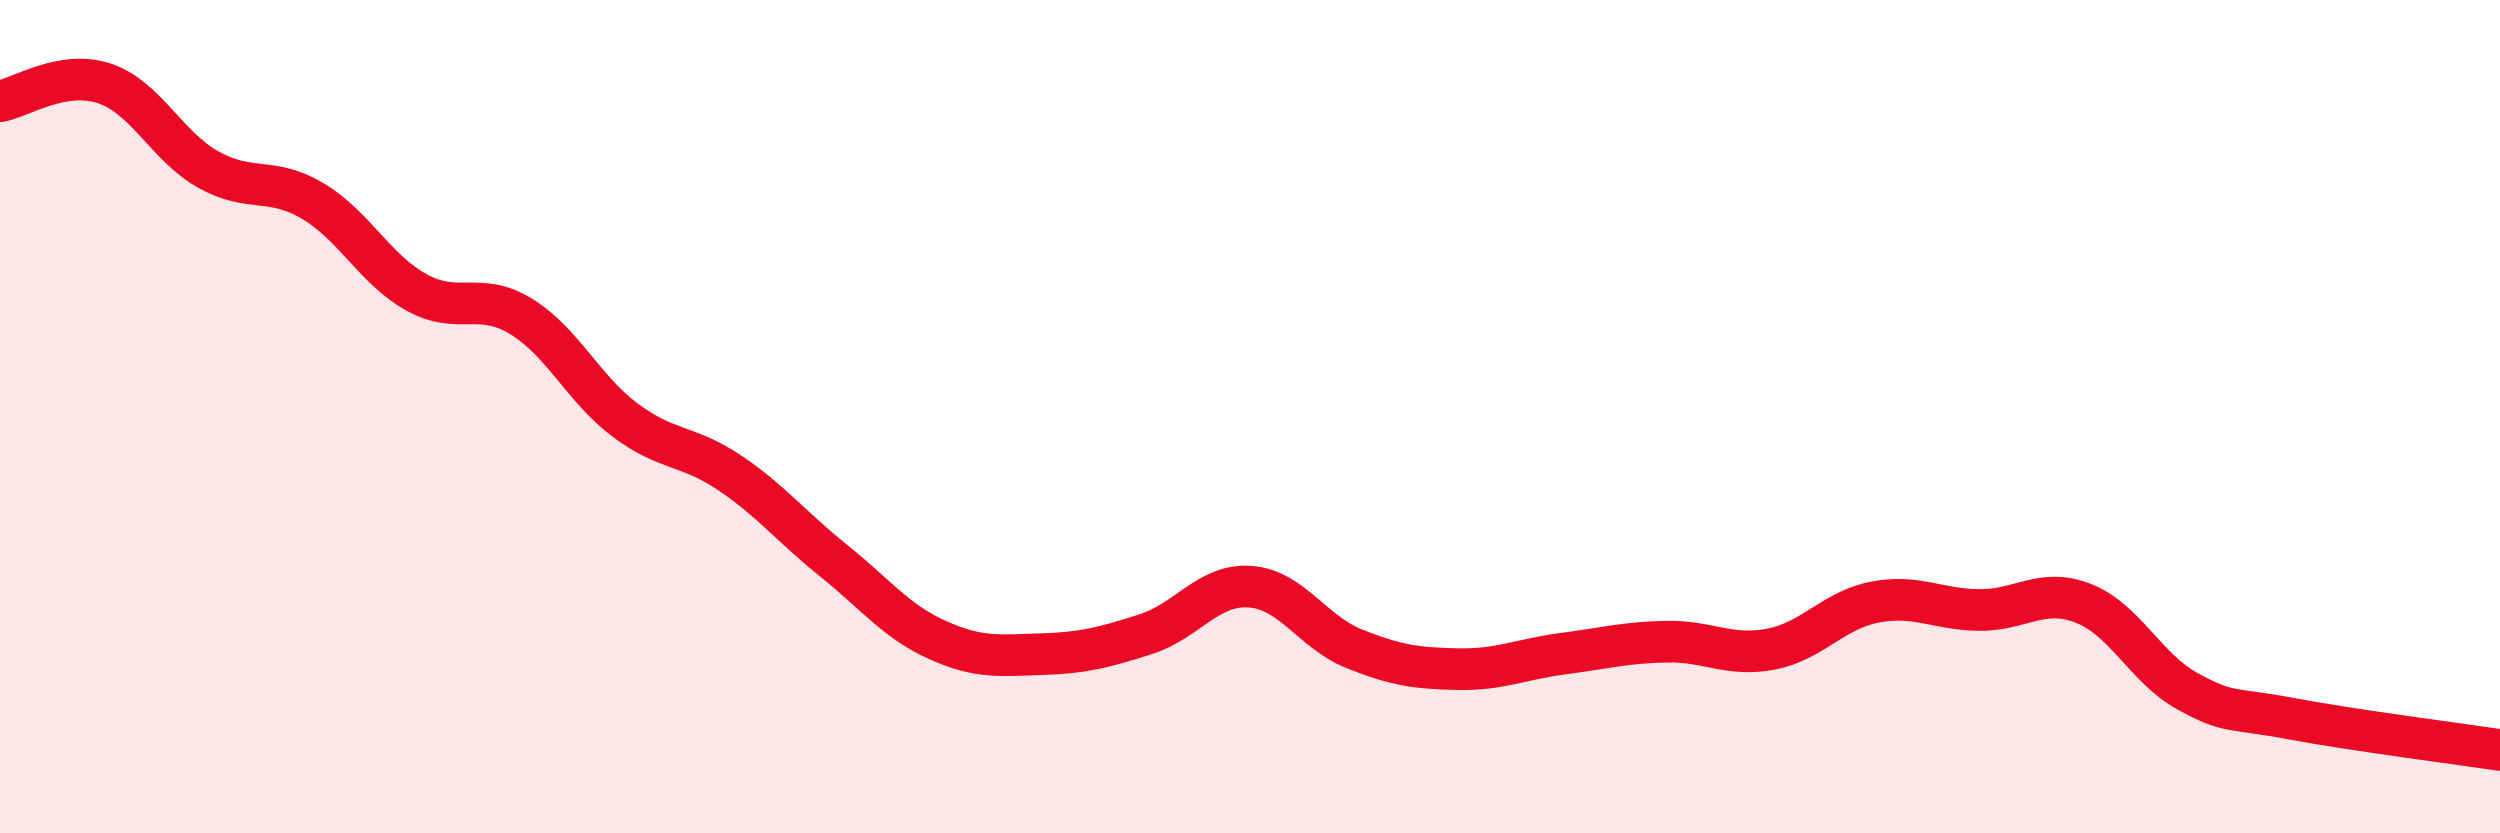
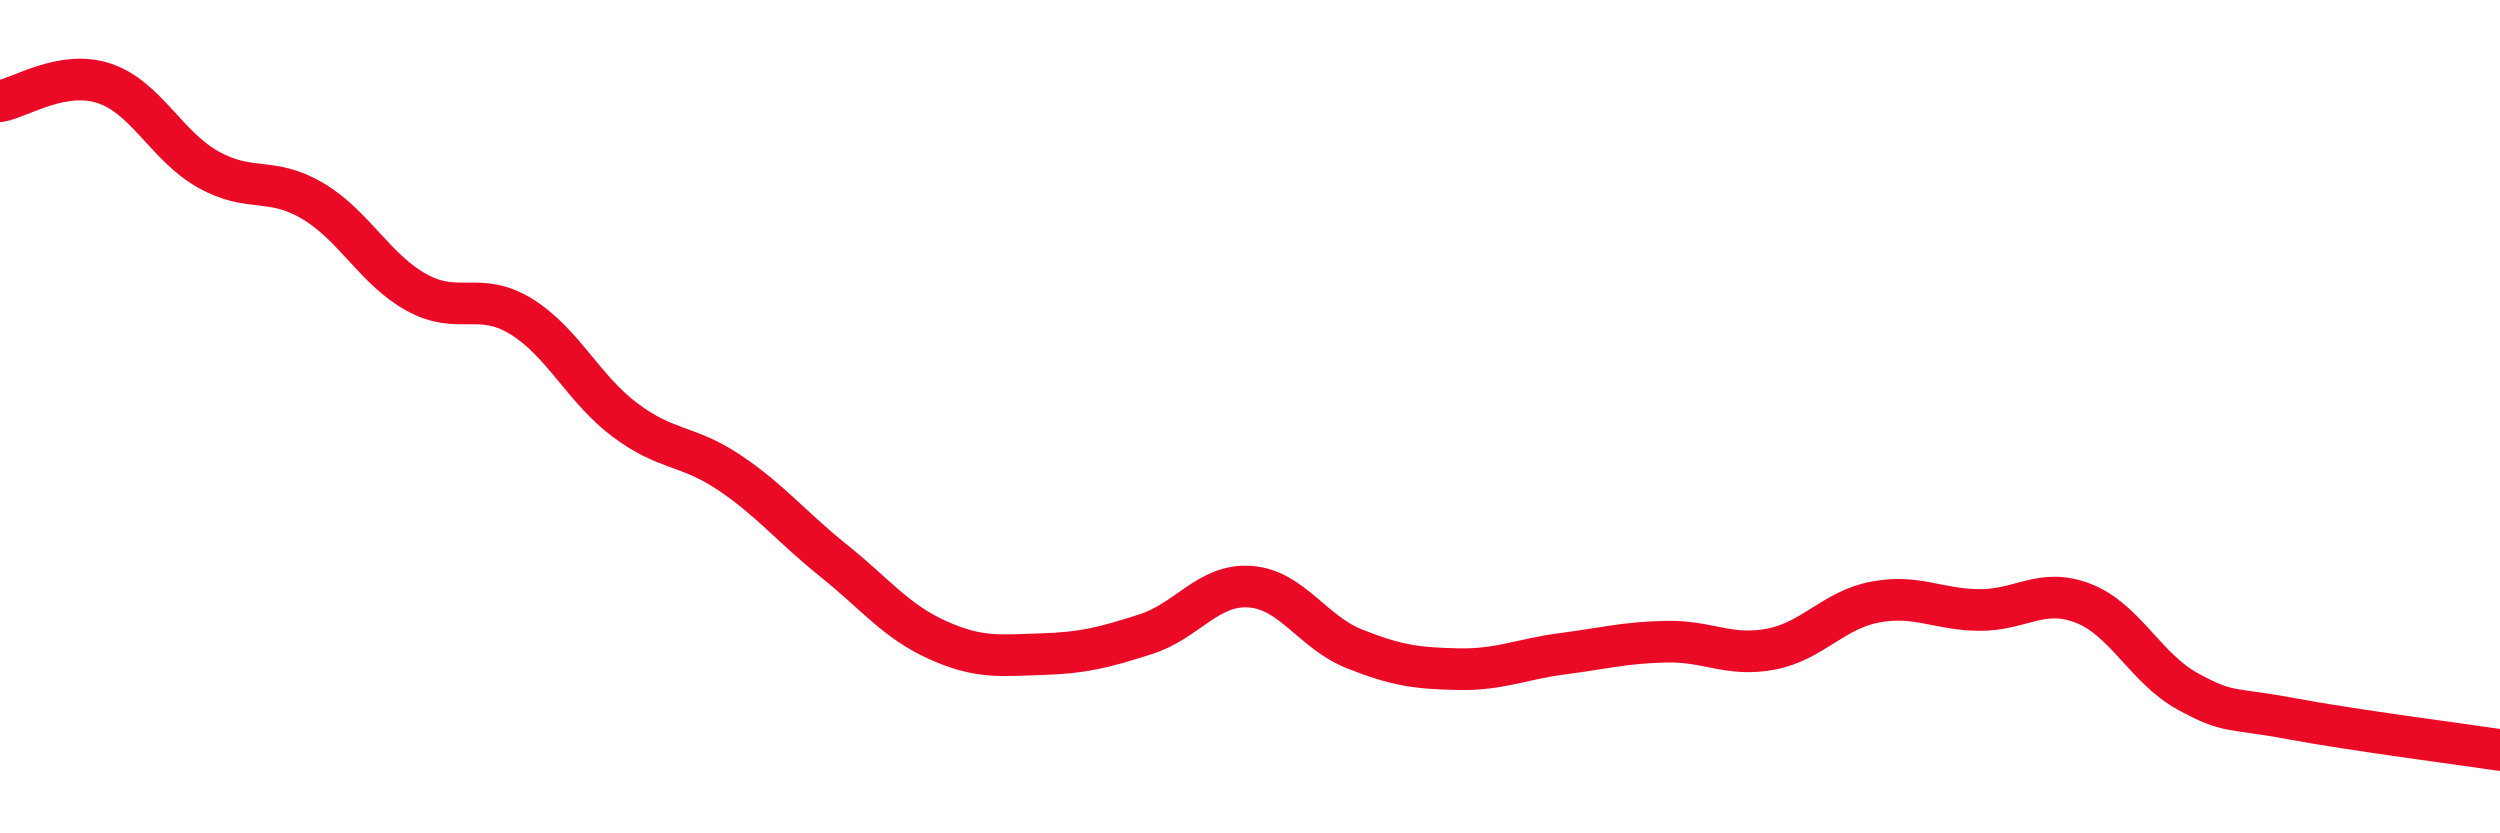
<svg xmlns="http://www.w3.org/2000/svg" width="60" height="20" viewBox="0 0 60 20">
-   <path d="M 0,2.43 C 0.5,2.34 1.5,1.67 2.5,2 C 3.5,2.33 4,3.51 5,4.07 C 6,4.63 6.5,4.23 7.5,4.82 C 8.5,5.41 9,6.47 10,7.02 C 11,7.57 11.5,6.98 12.5,7.59 C 13.5,8.2 14,9.33 15,10.08 C 16,10.83 16.5,10.67 17.5,11.34 C 18.5,12.01 19,12.65 20,13.45 C 21,14.25 21.5,14.91 22.5,15.36 C 23.5,15.81 24,15.73 25,15.7 C 26,15.67 26.5,15.54 27.5,15.22 C 28.5,14.9 29,14.01 30,14.08 C 31,14.15 31.5,15.17 32.5,15.57 C 33.5,15.97 34,16.04 35,16.06 C 36,16.08 36.5,15.82 37.5,15.69 C 38.5,15.56 39,15.42 40,15.4 C 41,15.38 41.5,15.77 42.5,15.58 C 43.5,15.39 44,14.64 45,14.45 C 46,14.26 46.5,14.63 47.5,14.64 C 48.5,14.65 49,14.09 50,14.48 C 51,14.87 51.5,16.04 52.5,16.59 C 53.5,17.14 53.5,16.97 55,17.25 C 56.5,17.53 59,17.85 60,18L60 20L0 20Z" fill="#EB0A25" opacity="0.1" stroke-linecap="round" stroke-linejoin="round" />
  <path d="M 0,2.43 C 0.5,2.34 1.5,1.67 2.5,2 C 3.5,2.33 4,3.51 5,4.07 C 6,4.63 6.5,4.23 7.5,4.82 C 8.5,5.41 9,6.47 10,7.02 C 11,7.57 11.5,6.98 12.5,7.59 C 13.5,8.2 14,9.33 15,10.08 C 16,10.83 16.5,10.67 17.5,11.34 C 18.5,12.01 19,12.65 20,13.45 C 21,14.25 21.5,14.91 22.5,15.36 C 23.5,15.81 24,15.73 25,15.7 C 26,15.67 26.5,15.54 27.5,15.22 C 28.5,14.9 29,14.01 30,14.08 C 31,14.15 31.5,15.17 32.5,15.57 C 33.5,15.97 34,16.04 35,16.06 C 36,16.08 36.5,15.82 37.5,15.69 C 38.5,15.56 39,15.42 40,15.4 C 41,15.38 41.5,15.77 42.5,15.58 C 43.5,15.39 44,14.64 45,14.45 C 46,14.26 46.5,14.63 47.5,14.64 C 48.5,14.65 49,14.09 50,14.48 C 51,14.87 51.5,16.04 52.5,16.59 C 53.5,17.14 53.5,16.97 55,17.25 C 56.5,17.53 59,17.85 60,18" stroke="#EB0A25" stroke-width="1" fill="none" stroke-linecap="round" stroke-linejoin="round" />
</svg>